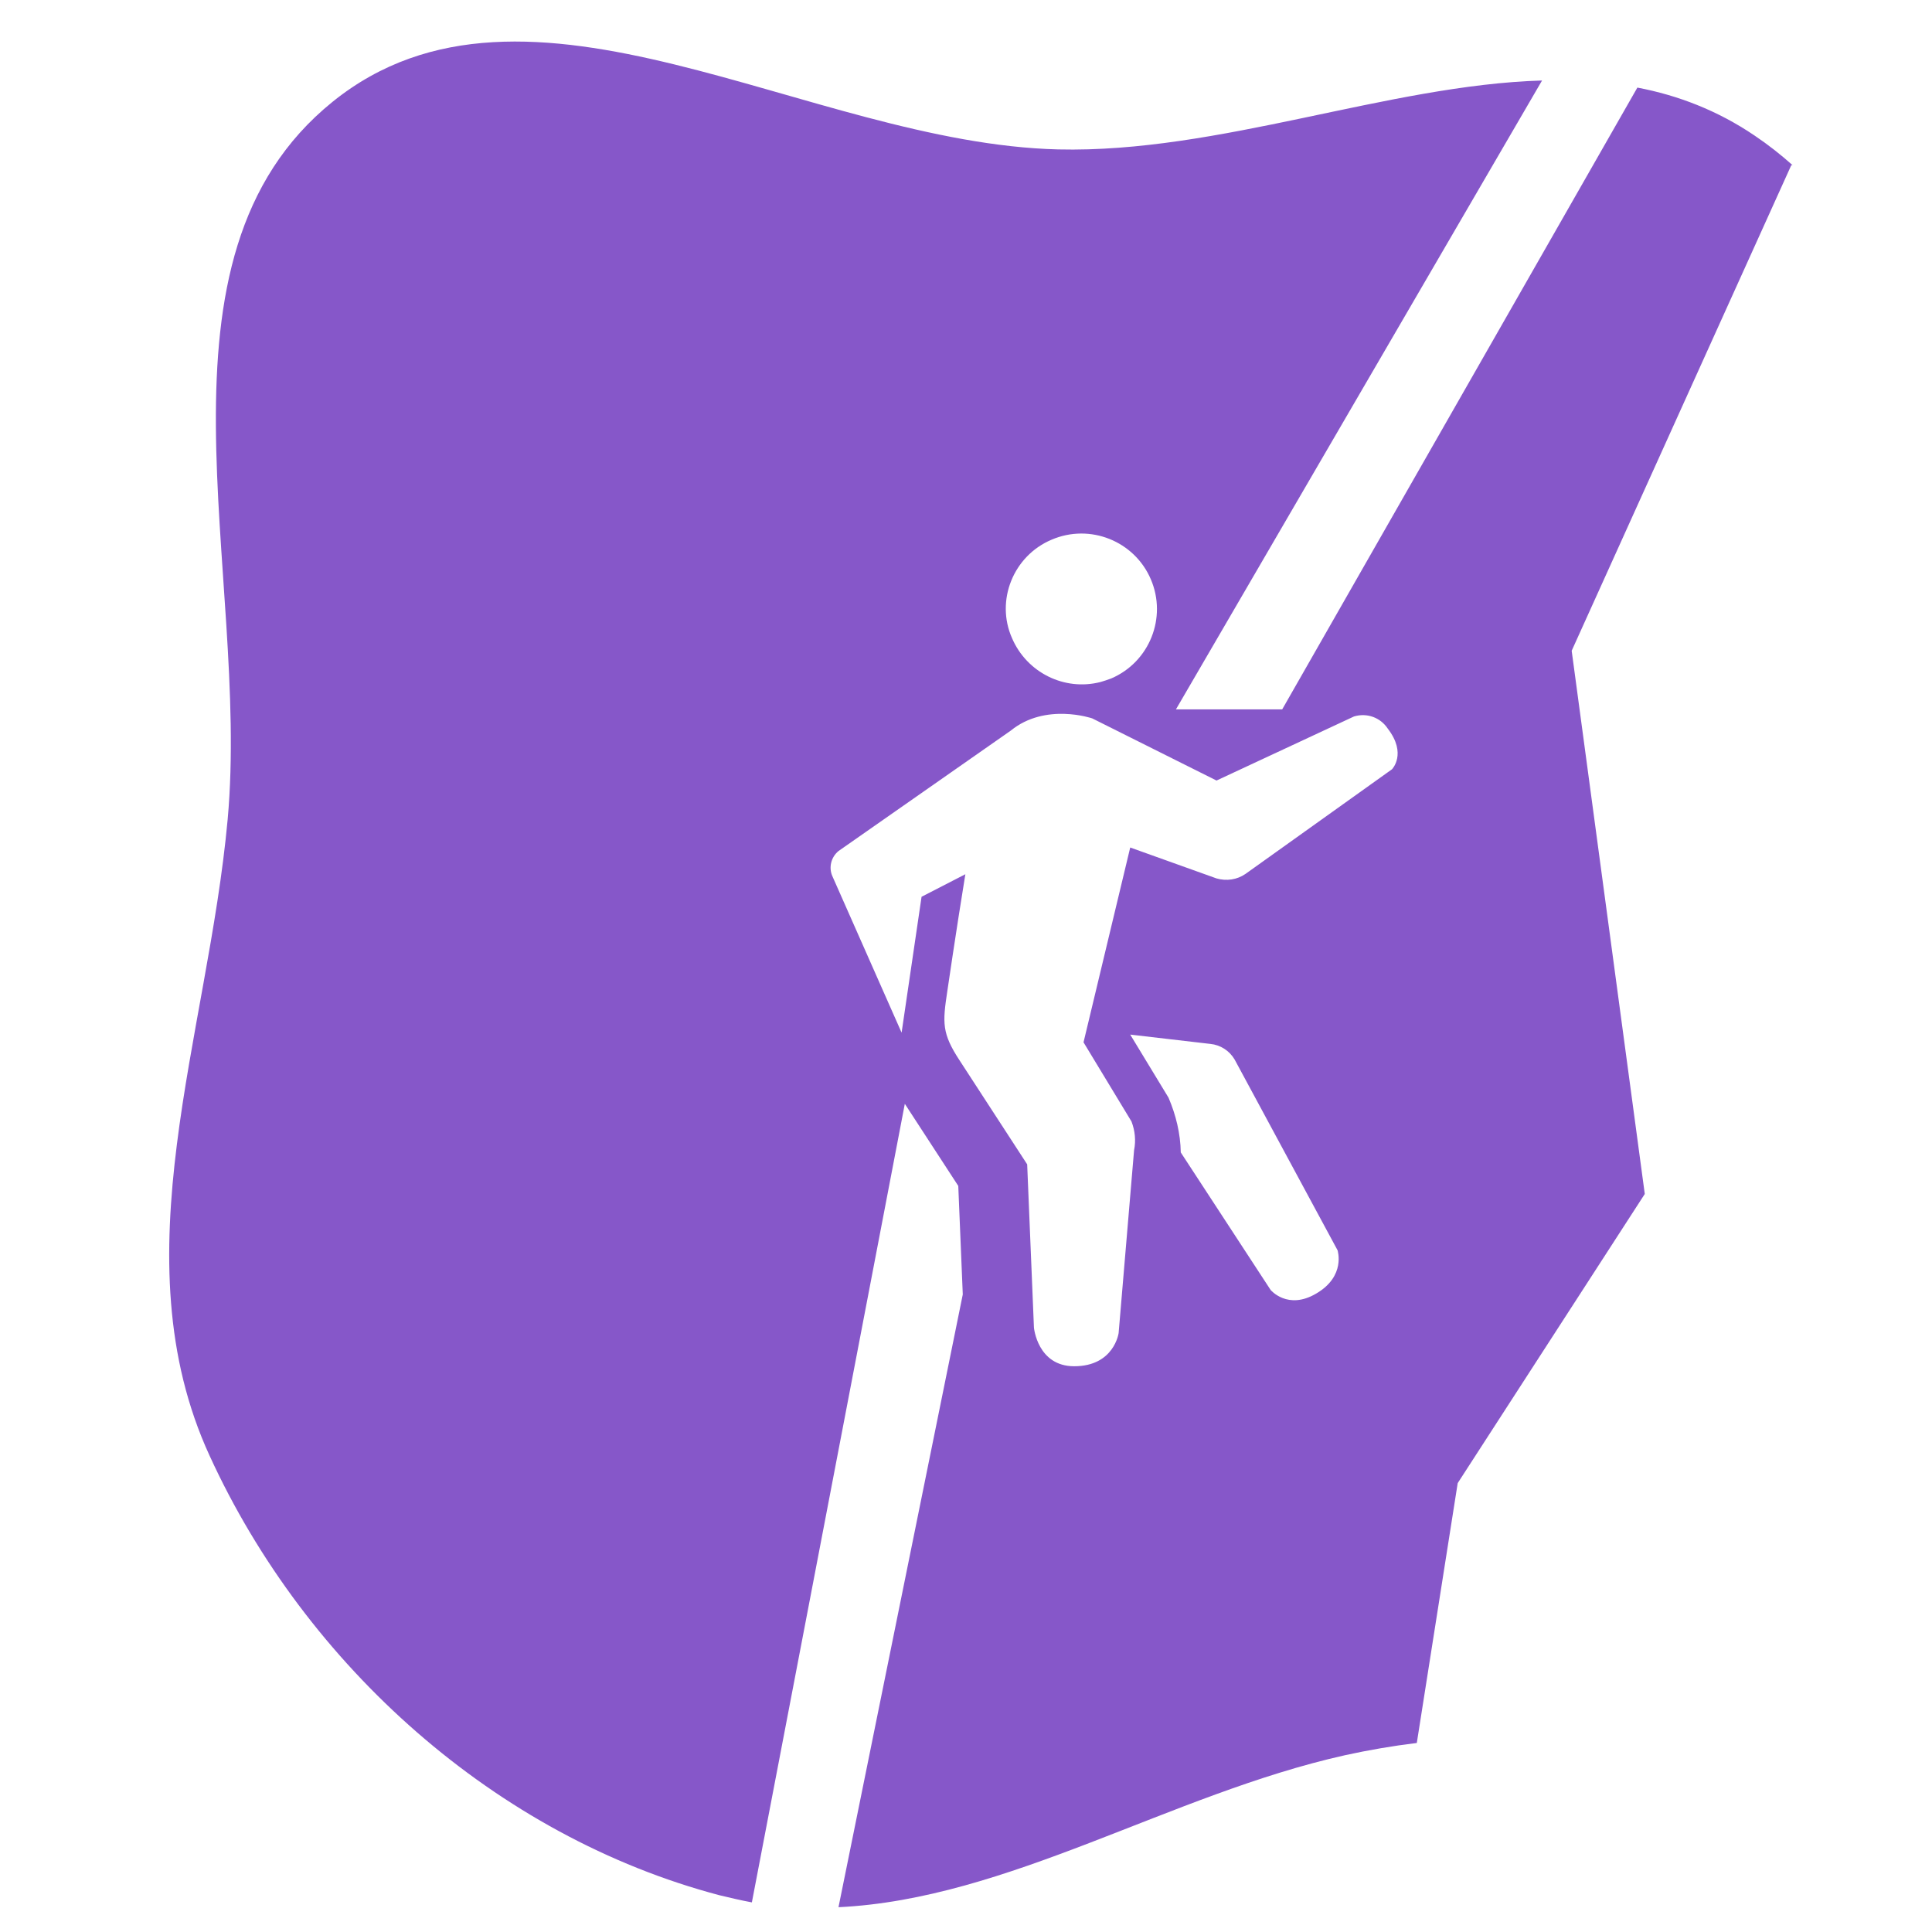
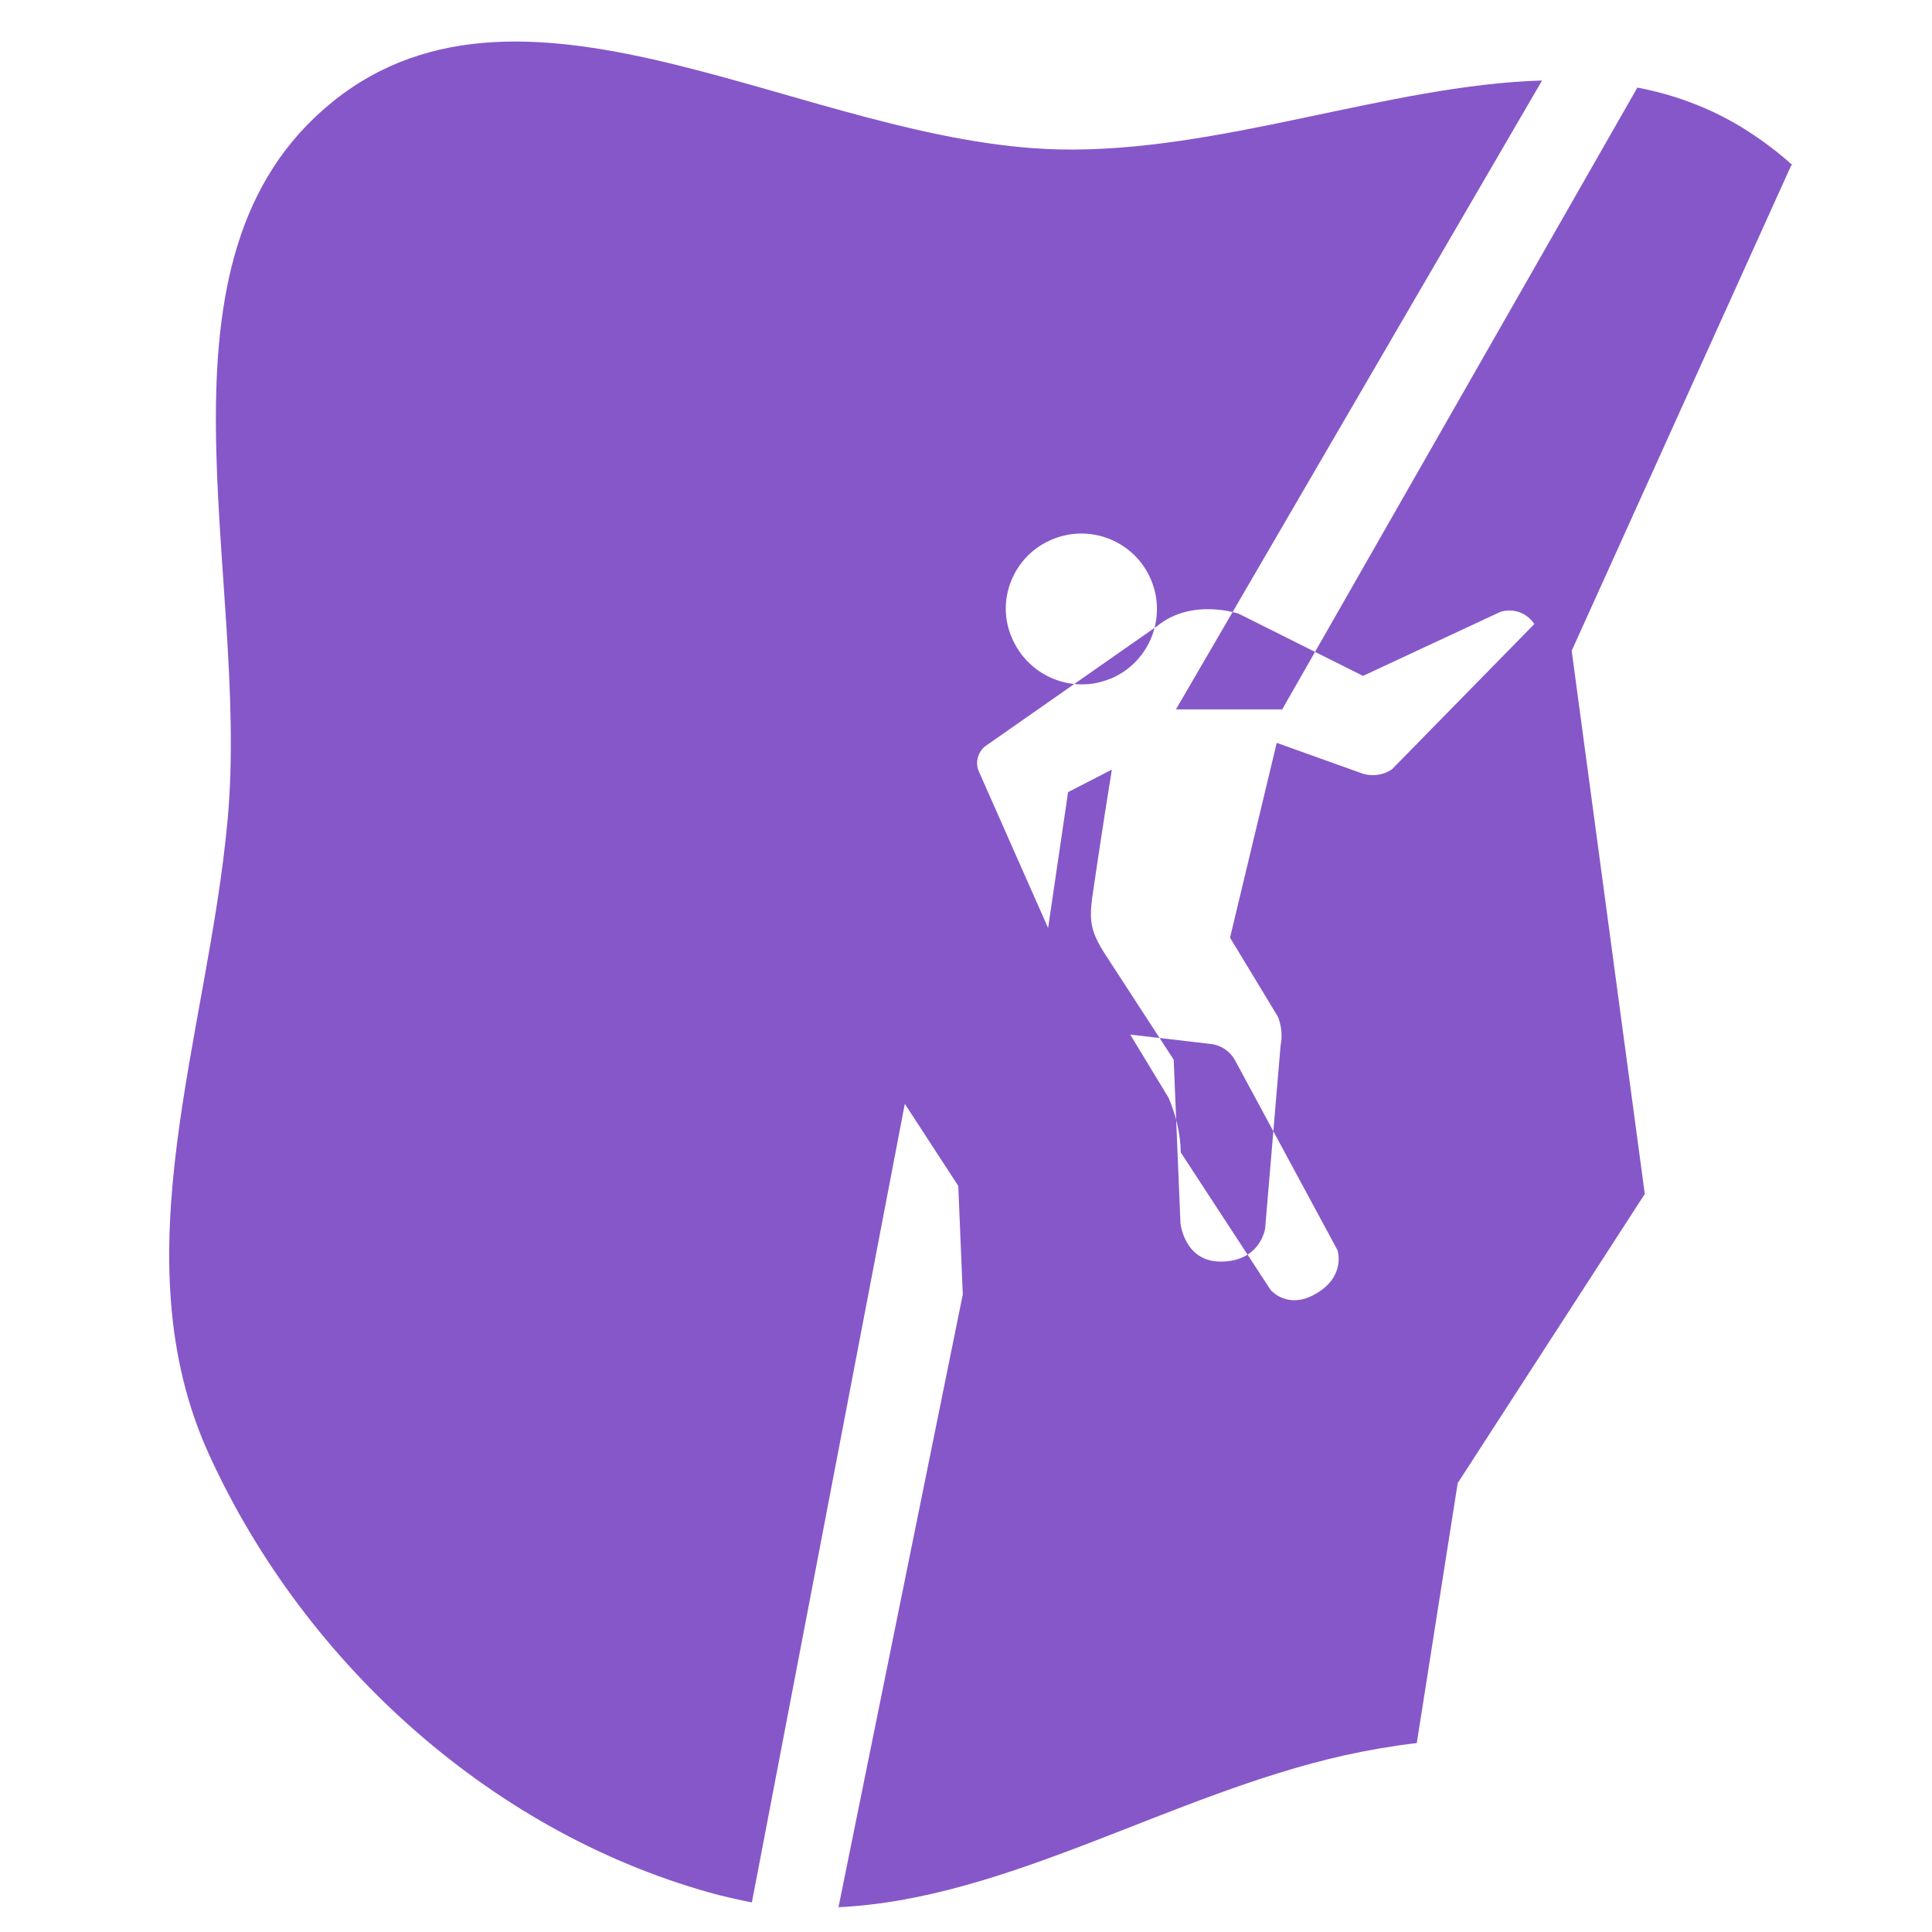
<svg xmlns="http://www.w3.org/2000/svg" id="Layer_1" x="0px" y="0px" viewBox="0 0 600 600" style="enable-background:new 0 0 600 600;" xml:space="preserve">
  <style type="text/css">	.st0{fill:#8657C9;}</style>
-   <path class="st0" d="M510.8,370.8l-22.7-168.7l68.2-150.8h0.4c-3.7-3.3-7.5-6.3-11.8-9.2c-11.5-7.8-23.8-12.5-36.4-14.9L398.2,220.3  h-33L478.9,25c-47.8,1.4-100.5,22.6-150.3,21.4l0,0C251,44.5,163.7-17.1,103.3,31.6C43.1,80.2,77.7,177.4,70.7,254.5  c-6.2,67.6-34,135.8-5.6,197.6c29.9,65.3,89,118.2,158.4,136.5c3.4,0.8,6.7,1.6,10,2.2l47.5-248l16.6,25.5L299,402l-38.6,190.3  c52.6-2.5,103.1-35.1,157.3-47.2c7.3-1.6,14.8-2.9,22.3-3.8l12.7-80.7L510.8,370.8z M326.6,167.6c11.9-5.1,25.7,0.4,30.8,12.3  c5.1,11.9-0.4,25.7-12.3,30.8c-1.1,0.4-2.2,0.8-3.3,1.1c-11.2,2.9-22.9-2.9-27.5-13.6C309.1,186.5,314.7,172.6,326.6,167.6z   M408.8,401.7c-8.9,5.3-14.2-1.1-14.2-1.1l-27.9-42.7l0,0c-0.1-5.9-1.5-11.6-3.8-17l-11.9-19.6l24.9,2.9c3.1,0.3,5.9,2.1,7.5,4.8  l32,59.3C415.4,388.4,418,396.3,408.8,401.7z M432.3,238.9l-45.5,32.5c-2.6,1.8-5.9,2.3-9,1.4l-26.8-9.6l-14.5,60.5l14.9,24.6  c1.1,2.9,1.4,5.9,0.8,8.9l-4.8,56.8c0,0-1.4,10.3-13.8,10.3l0,0c-11.4,0-12.5-12-12.5-12l-2.1-50.7l-21-32.3  c-5.5-8.4-5.3-11.6-3.8-21.5c0,0,2.7-18.5,5.6-36.3l-13.6,7l-6.2,42.2l-21.5-48.6c-1.2-2.7-0.4-5.9,1.9-7.8l53.5-37.4  c10.8-8.8,25.3-3.8,25.3-3.8l38.6,19.3l42.7-19.9c4-1.2,8.2,0.3,10.5,3.8C437,234.1,432.3,238.9,432.3,238.9z" />
+   <path class="st0" d="M510.8,370.8l-22.7-168.7l68.2-150.8h0.4c-3.7-3.3-7.5-6.3-11.8-9.2c-11.5-7.8-23.8-12.5-36.4-14.9L398.2,220.3  h-33L478.9,25c-47.8,1.4-100.5,22.6-150.3,21.4l0,0C251,44.5,163.7-17.1,103.3,31.6C43.1,80.2,77.7,177.4,70.7,254.5  c-6.2,67.6-34,135.8-5.6,197.6c29.9,65.3,89,118.2,158.4,136.5c3.4,0.8,6.7,1.6,10,2.2l47.5-248l16.6,25.5L299,402l-38.6,190.3  c52.6-2.5,103.1-35.1,157.3-47.2c7.3-1.6,14.8-2.9,22.3-3.8l12.7-80.7L510.8,370.8z M326.6,167.6c11.9-5.1,25.7,0.4,30.8,12.3  c5.1,11.9-0.4,25.7-12.3,30.8c-1.1,0.4-2.2,0.8-3.3,1.1c-11.2,2.9-22.9-2.9-27.5-13.6C309.1,186.5,314.7,172.6,326.6,167.6z   M408.8,401.7c-8.9,5.3-14.2-1.1-14.2-1.1l-27.9-42.7l0,0c-0.1-5.9-1.5-11.6-3.8-17l-11.9-19.6l24.9,2.9c3.1,0.3,5.9,2.1,7.5,4.8  l32,59.3C415.4,388.4,418,396.3,408.8,401.7z M432.3,238.9c-2.6,1.8-5.9,2.3-9,1.4l-26.8-9.6l-14.5,60.5l14.9,24.6  c1.1,2.9,1.4,5.9,0.8,8.9l-4.8,56.8c0,0-1.4,10.3-13.8,10.3l0,0c-11.4,0-12.5-12-12.5-12l-2.1-50.7l-21-32.3  c-5.5-8.4-5.3-11.6-3.8-21.5c0,0,2.7-18.5,5.6-36.3l-13.6,7l-6.2,42.2l-21.5-48.6c-1.2-2.7-0.4-5.9,1.9-7.8l53.5-37.4  c10.8-8.8,25.3-3.8,25.3-3.8l38.6,19.3l42.7-19.9c4-1.2,8.2,0.3,10.5,3.8C437,234.1,432.3,238.9,432.3,238.9z" />
</svg>